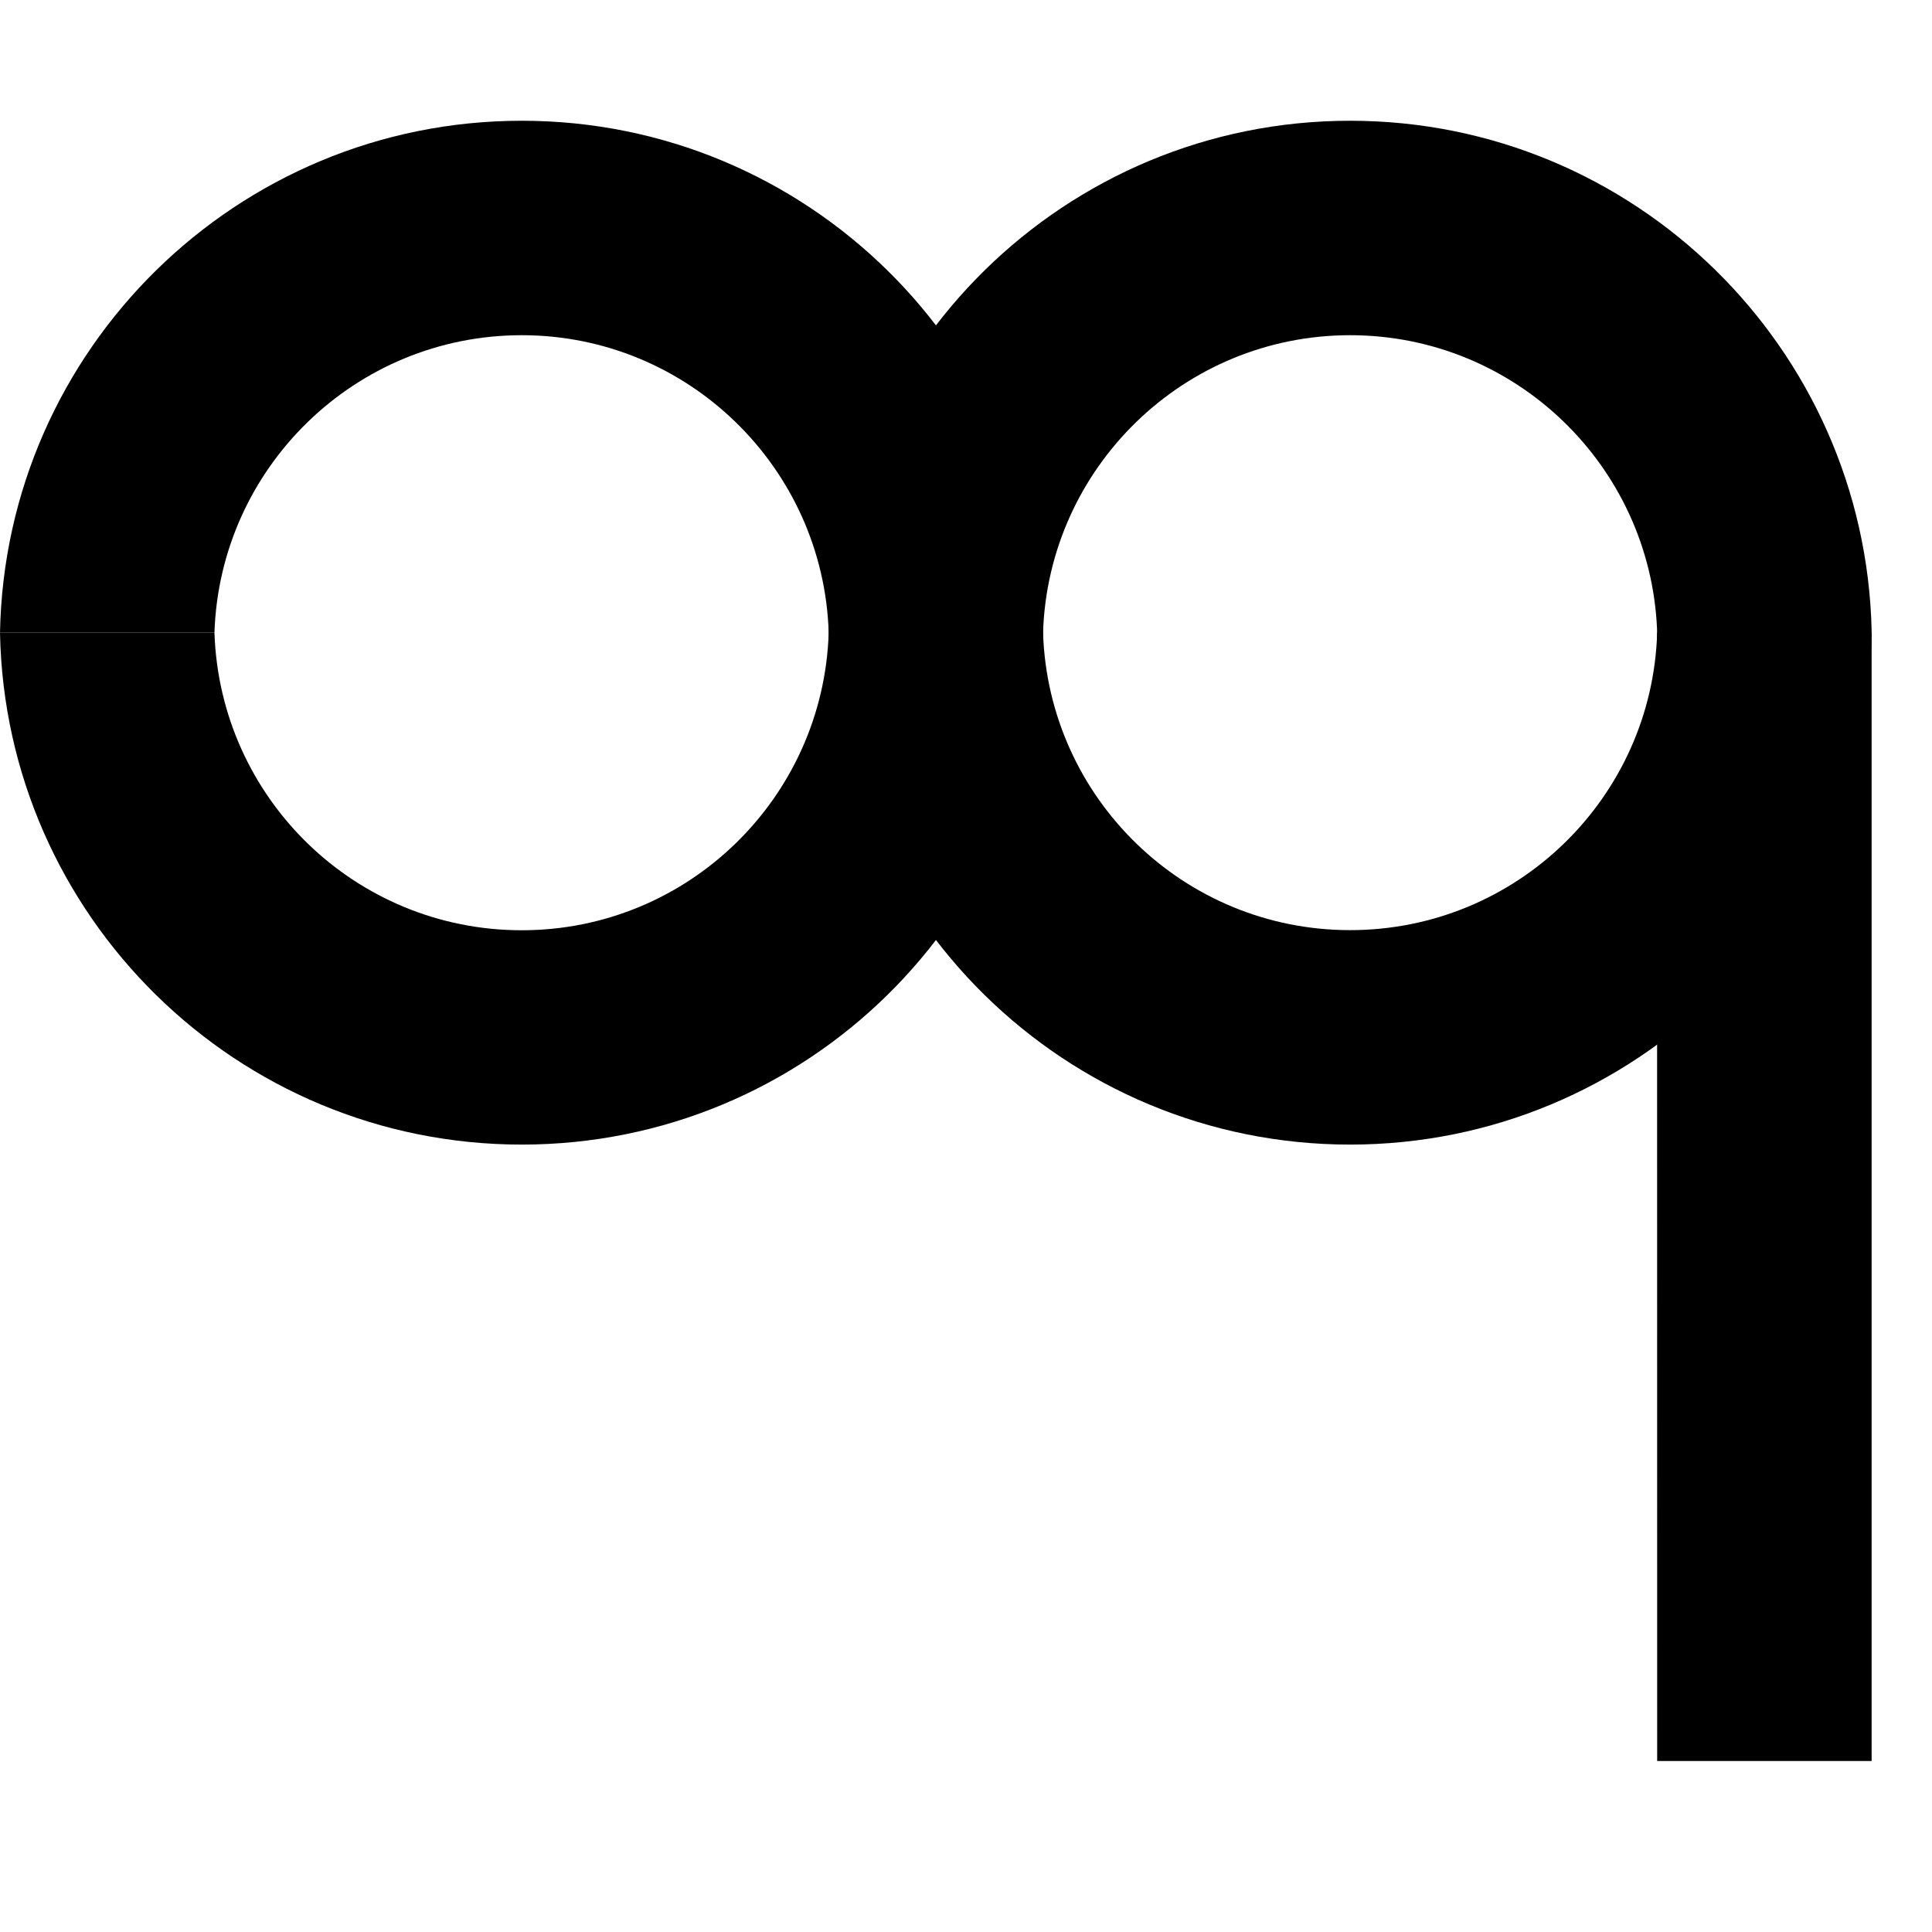
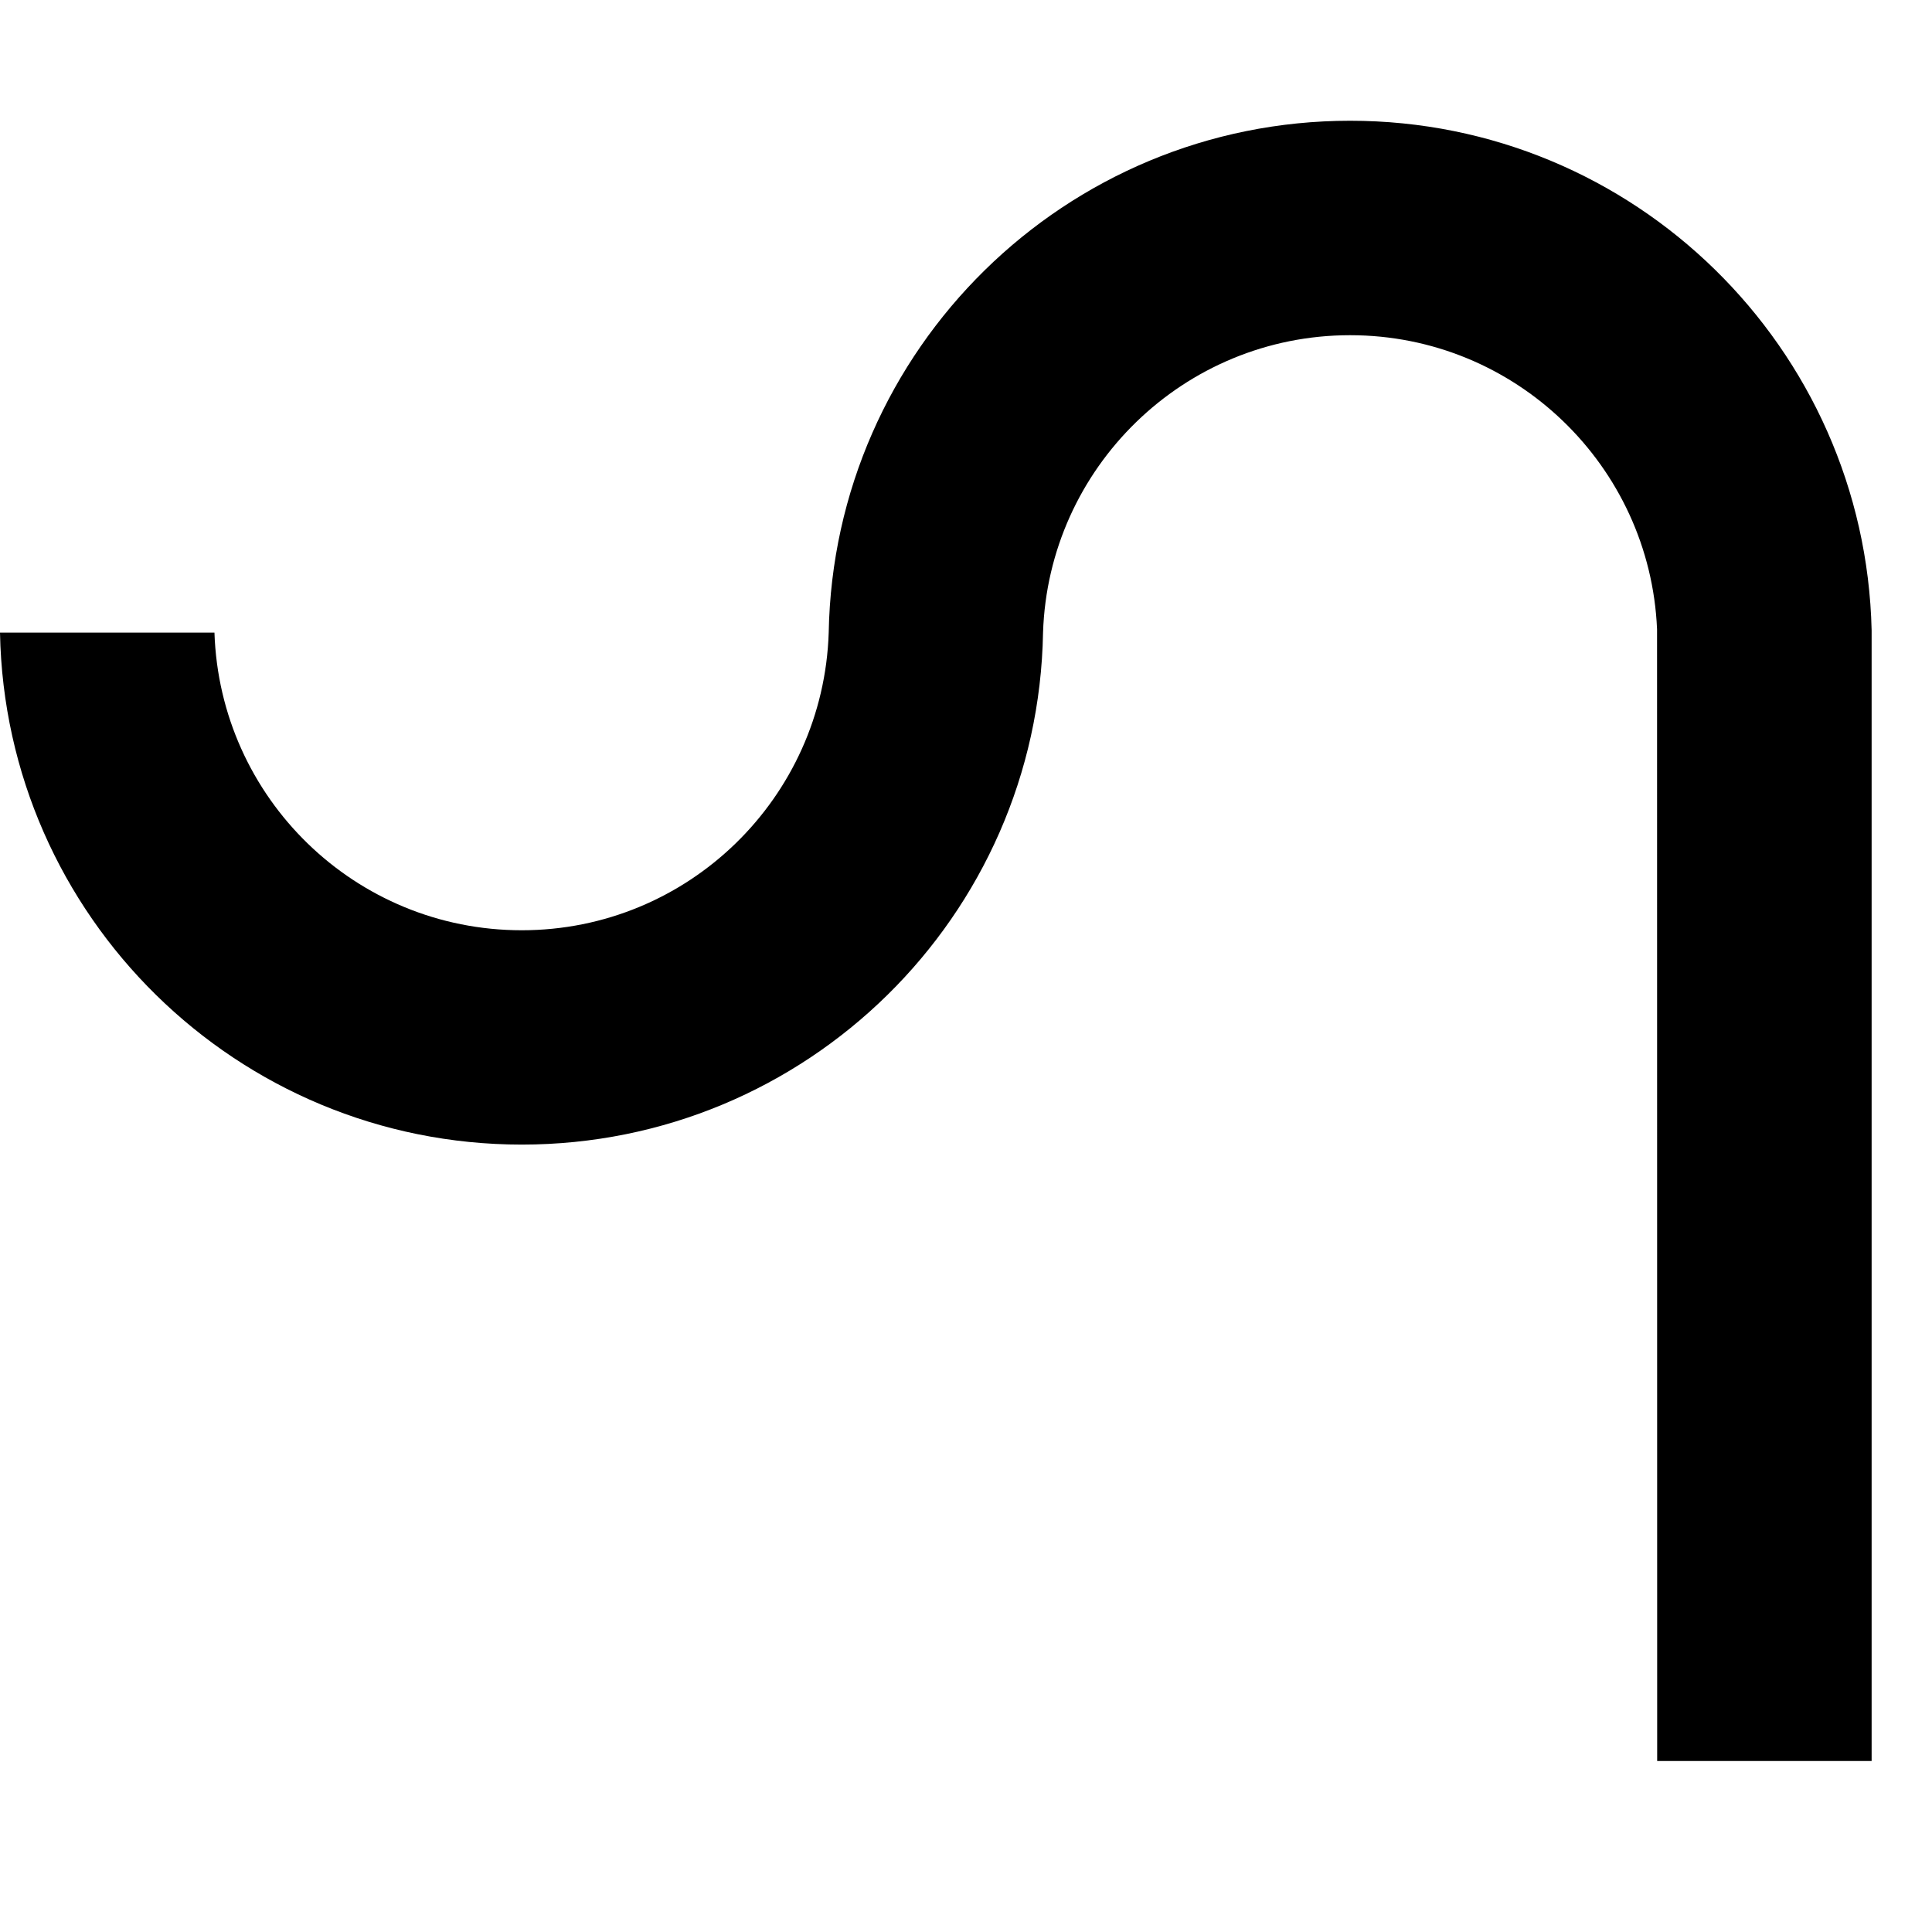
<svg xmlns="http://www.w3.org/2000/svg" width="16" height="16" viewBox="0 0 16 16" fill="none">
-   <path d="M4.321 1C6.68 1 8.597 2.891 8.638 5.239C8.682 6.608 9.803 7.703 11.181 7.703C12.559 7.703 13.682 6.608 13.724 5.239H15.5C15.458 7.587 13.539 9.479 11.181 9.479C8.822 9.479 6.905 7.587 6.863 5.239C6.819 3.873 5.697 2.776 4.321 2.776C2.942 2.776 1.821 3.873 1.776 5.239H0C0.044 2.891 1.963 1 4.321 1Z" fill="black" />
  <path d="M4.321 9.479C6.68 9.479 8.597 7.589 8.638 5.239C8.682 3.874 9.803 2.776 11.181 2.776C12.549 2.776 13.665 3.858 13.723 5.211C13.723 5.22 13.724 14.584 13.724 14.584H15.5V5.22C15.446 2.881 13.534 1 11.181 1C8.822 1 6.905 2.893 6.863 5.239C6.819 6.609 5.697 7.704 4.321 7.704C2.942 7.704 1.821 6.61 1.776 5.239H0C0.044 7.589 1.963 9.479 4.321 9.479Z" fill="black" />
</svg>